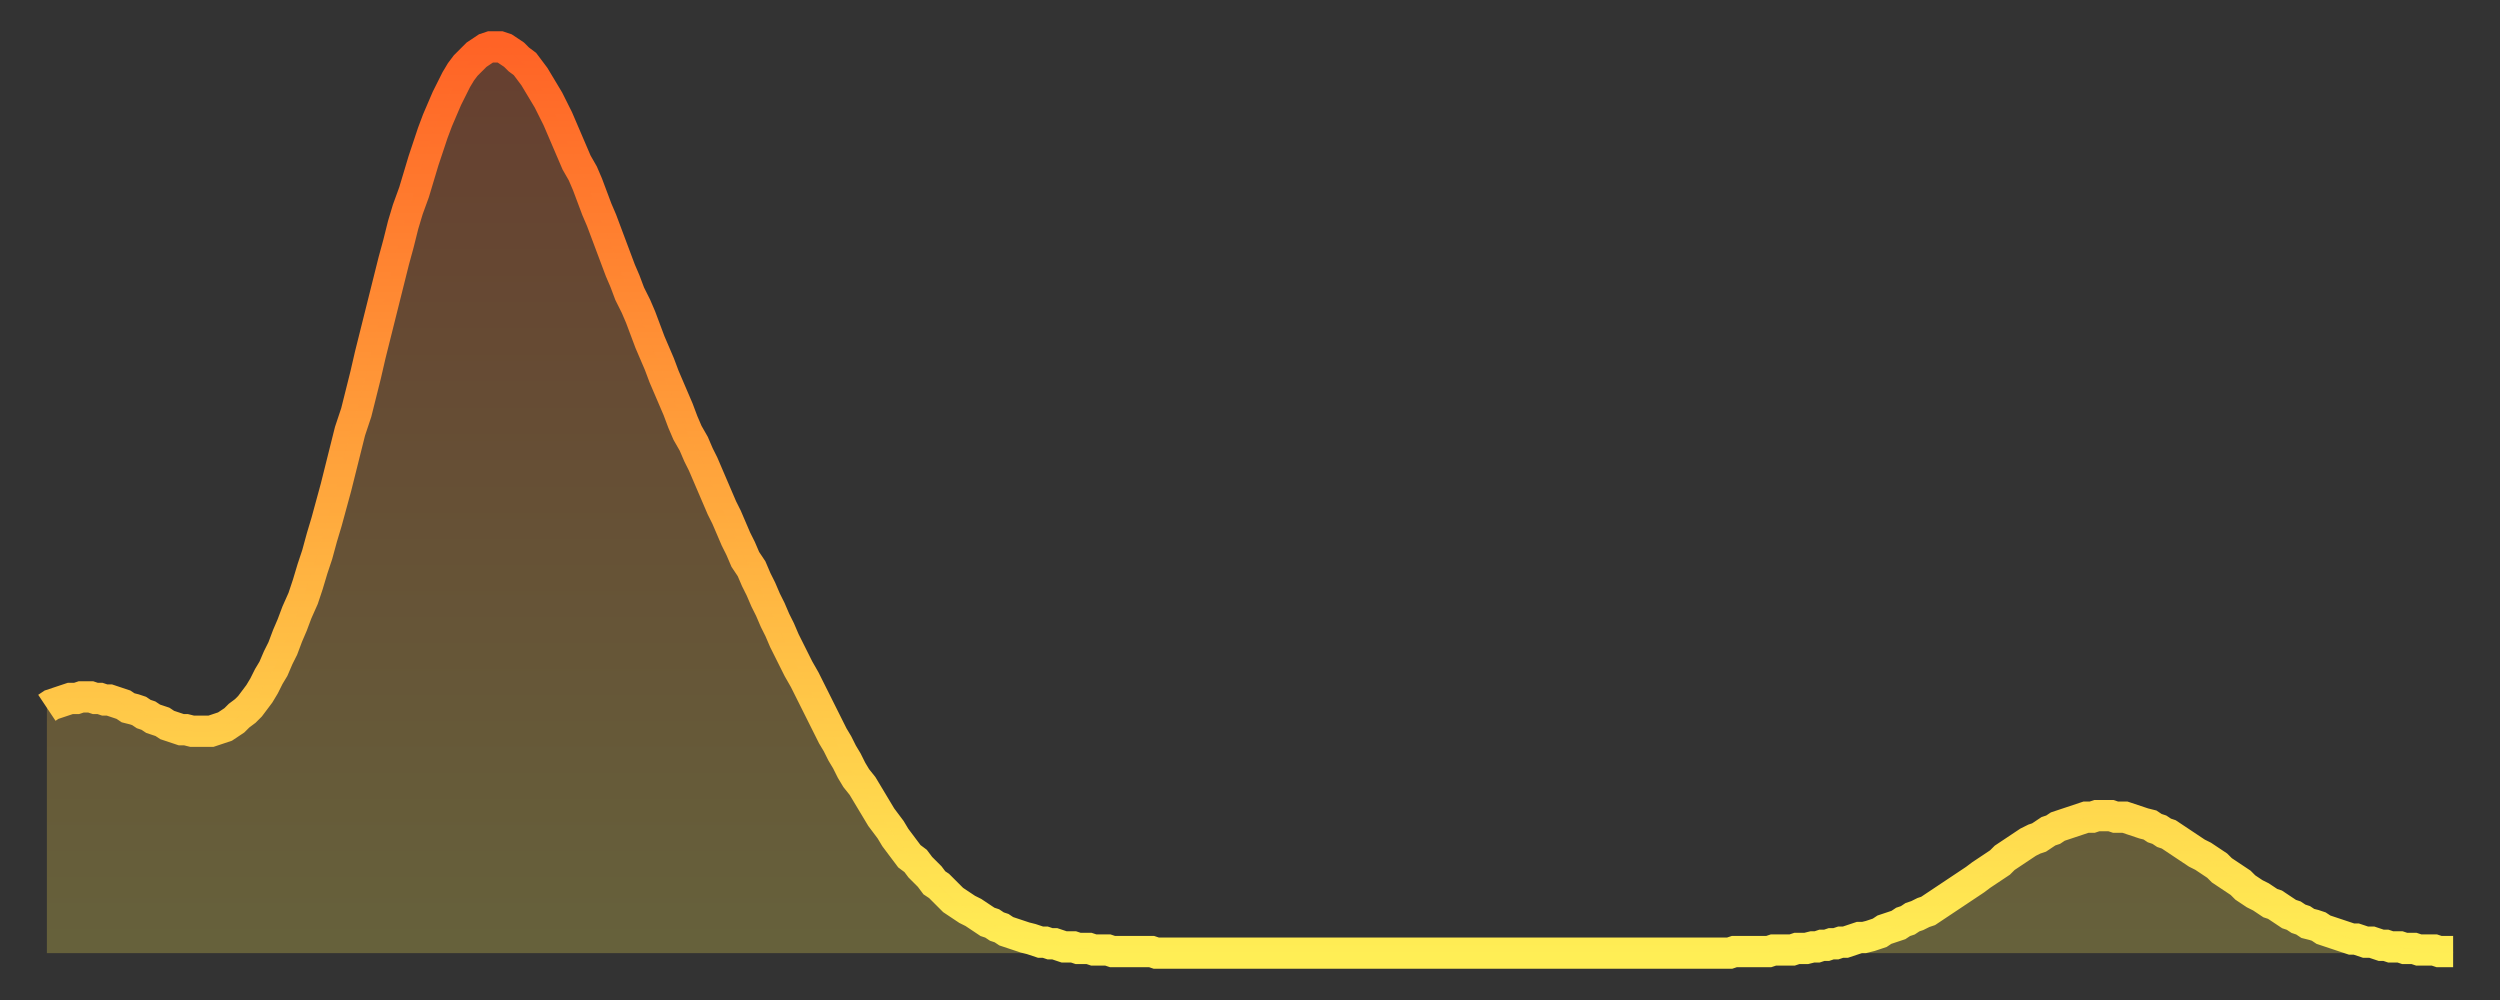
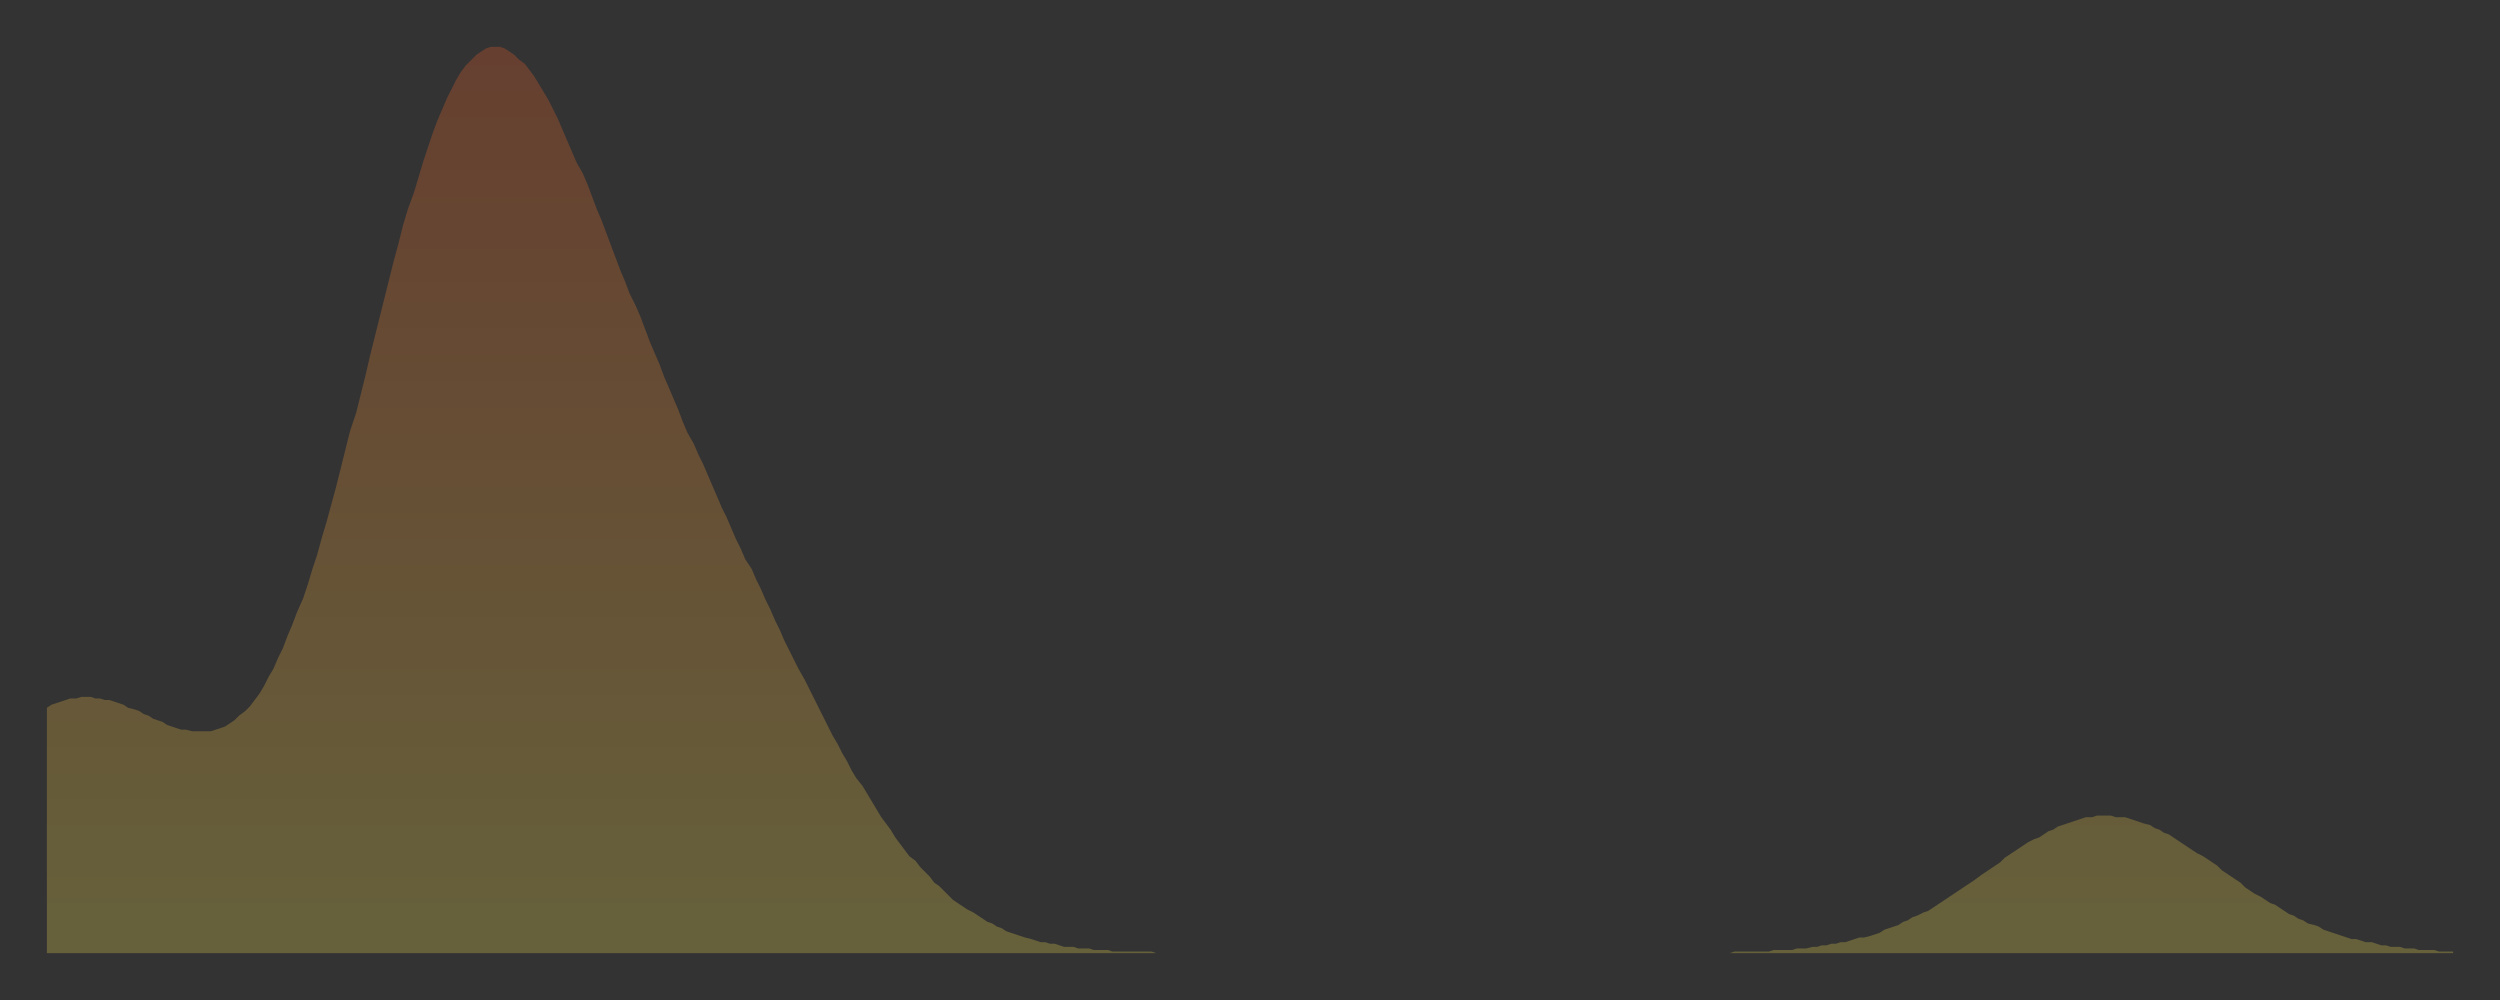
<svg xmlns="http://www.w3.org/2000/svg" baseProfile="full" height="64" version="1.1" width="160">
  <rect width="100%" height="100%" fill="#333333" stroke="none" />
  <defs>
    <linearGradient id="id632256" x1="0" x2="0" y1="0" y2="1">
      <stop offset="0%" stop-color="#ff6326" />
      <stop offset="50%" stop-color="#ffa83d" />
      <stop offset="100%" stop-color="#ffee55" />
    </linearGradient>
  </defs>
  <g transform="translate(3,3)">
    <g>
-       <path d="M 0.0 42.3 0.3 42.1 0.6 42.0 0.9 41.9 1.2 41.8 1.5 41.7 1.9 41.7 2.2 41.6 2.5 41.6 2.8 41.6 3.1 41.7 3.4 41.7 3.7 41.8 4.0 41.8 4.3 41.9 4.6 42.0 4.9 42.1 5.2 42.3 5.6 42.4 5.9 42.5 6.2 42.7 6.5 42.8 6.8 43.0 7.1 43.1 7.4 43.2 7.7 43.4 8.0 43.5 8.3 43.6 8.6 43.7 8.9 43.7 9.3 43.8 9.6 43.8 9.9 43.8 10.2 43.8 10.5 43.8 10.8 43.7 11.1 43.6 11.4 43.5 11.7 43.3 12.0 43.1 12.3 42.8 12.7 42.5 13.0 42.2 13.3 41.8 13.6 41.4 13.9 40.9 14.2 40.3 14.5 39.8 14.8 39.1 15.1 38.5 15.4 37.7 15.7 37.0 16.0 36.2 16.4 35.3 16.7 34.4 17.0 33.4 17.3 32.5 17.6 31.4 17.9 30.4 18.2 29.3 18.5 28.2 18.8 27.0 19.1 25.8 19.4 24.6 19.8 23.4 20.1 22.2 20.4 21.0 20.7 19.7 21.0 18.5 21.3 17.3 21.6 16.1 21.9 14.9 22.2 13.7 22.5 12.6 22.8 11.4 23.1 10.4 23.5 9.3 23.8 8.3 24.1 7.3 24.4 6.4 24.7 5.5 25.0 4.7 25.3 4.0 25.6 3.3 25.9 2.7 26.2 2.1 26.5 1.6 26.8 1.2 27.2 0.8 27.5 0.5 27.8 0.3 28.1 0.1 28.4 0.0 28.7 0.0 29.0 0.0 29.3 0.1 29.6 0.3 29.9 0.5 30.2 0.8 30.6 1.1 30.9 1.5 31.2 1.9 31.5 2.4 31.8 2.9 32.1 3.4 32.4 4.0 32.7 4.6 33.0 5.3 33.3 6.0 33.6 6.7 33.9 7.4 34.3 8.1 34.6 8.8 34.9 9.6 35.2 10.4 35.5 11.1 35.8 11.9 36.1 12.7 36.4 13.5 36.7 14.3 37.0 15.0 37.3 15.8 37.7 16.6 38.0 17.3 38.3 18.1 38.6 18.9 38.9 19.6 39.2 20.3 39.5 21.1 39.8 21.8 40.1 22.5 40.4 23.2 40.7 24.0 41.0 24.7 41.4 25.4 41.7 26.1 42.0 26.7 42.3 27.4 42.6 28.1 42.9 28.8 43.2 29.5 43.5 30.1 43.8 30.8 44.1 31.5 44.4 32.1 44.7 32.8 45.1 33.4 45.4 34.1 45.7 34.7 46.0 35.4 46.3 36.0 46.6 36.7 46.9 37.3 47.2 38.0 47.5 38.6 47.8 39.2 48.1 39.8 48.5 40.5 48.8 41.1 49.1 41.7 49.4 42.3 49.7 42.9 50.0 43.5 50.3 44.1 50.6 44.6 50.9 45.2 51.2 45.7 51.5 46.3 51.8 46.8 52.2 47.3 52.5 47.8 52.8 48.3 53.1 48.8 53.4 49.3 53.7 49.7 54.0 50.1 54.3 50.6 54.6 51.0 54.9 51.4 55.2 51.8 55.6 52.1 55.9 52.5 56.2 52.8 56.5 53.1 56.8 53.5 57.1 53.7 57.4 54.0 57.7 54.3 58.0 54.6 58.3 54.8 58.6 55.0 58.9 55.2 59.3 55.4 59.6 55.6 59.9 55.8 60.2 56.0 60.5 56.1 60.8 56.3 61.1 56.4 61.4 56.6 61.7 56.7 62.0 56.8 62.3 56.9 62.6 57.0 63.0 57.1 63.3 57.2 63.6 57.3 63.9 57.3 64.2 57.4 64.5 57.4 64.8 57.5 65.1 57.6 65.4 57.6 65.7 57.6 66.0 57.7 66.4 57.7 66.7 57.7 67.0 57.8 67.3 57.8 67.6 57.8 67.9 57.8 68.2 57.9 68.5 57.9 68.8 57.9 69.1 57.9 69.4 57.9 69.7 57.9 70.1 57.9 70.4 57.9 70.7 57.9 71.0 58.0 71.3 58.0 71.6 58.0 71.9 58.0 72.2 58.0 72.5 58.0 72.8 58.0 73.1 58.0 73.5 58.0 73.8 58.0 74.1 58.0 74.4 58.0 74.7 58.0 75.0 58.0 75.3 58.0 75.6 58.0 75.9 58.0 76.2 58.0 76.5 58.0 76.8 58.0 77.2 58.0 77.5 58.0 77.8 58.0 78.1 58.0 78.4 58.0 78.7 58.0 79.0 58.0 79.3 58.0 79.6 58.0 79.9 58.0 80.2 58.0 80.5 58.0 80.9 58.0 81.2 58.0 81.5 58.0 81.8 58.0 82.1 58.0 82.4 58.0 82.7 58.0 83.0 58.0 83.3 58.0 83.6 58.0 83.9 58.0 84.3 58.0 84.6 58.0 84.9 58.0 85.2 58.0 85.5 58.0 85.8 58.0 86.1 58.0 86.4 58.0 86.7 58.0 87.0 58.0 87.3 58.0 87.6 58.0 88.0 58.0 88.3 58.0 88.6 58.0 88.9 58.0 89.2 58.0 89.5 58.0 89.8 58.0 90.1 58.0 90.4 58.0 90.7 58.0 91.0 58.0 91.4 58.0 91.7 58.0 92.0 58.0 92.3 58.0 92.6 58.0 92.9 58.0 93.2 58.0 93.5 58.0 93.8 58.0 94.1 58.0 94.4 58.0 94.7 58.0 95.1 58.0 95.4 58.0 95.7 58.0 96.0 58.0 96.3 58.0 96.6 58.0 96.9 58.0 97.2 58.0 97.5 58.0 97.8 58.0 98.1 58.0 98.4 58.0 98.8 58.0 99.1 58.0 99.4 58.0 99.7 58.0 100.0 58.0 100.3 58.0 100.6 58.0 100.9 58.0 101.2 58.0 101.5 58.0 101.8 58.0 102.2 58.0 102.5 58.0 102.8 58.0 103.1 58.0 103.4 58.0 103.7 58.0 104.0 58.0 104.3 58.0 104.6 58.0 104.9 58.0 105.2 58.0 105.5 58.0 105.9 58.0 106.2 58.0 106.5 58.0 106.8 58.0 107.1 58.0 107.4 58.0 107.7 58.0 108.0 57.9 108.3 57.9 108.6 57.9 108.9 57.9 109.3 57.9 109.6 57.9 109.9 57.9 110.2 57.9 110.5 57.8 110.8 57.8 111.1 57.8 111.4 57.8 111.7 57.8 112.0 57.7 112.3 57.7 112.6 57.7 113.0 57.6 113.3 57.6 113.6 57.5 113.9 57.5 114.2 57.4 114.5 57.4 114.8 57.3 115.1 57.3 115.4 57.2 115.7 57.1 116.0 57.0 116.3 57.0 116.7 56.9 117.0 56.8 117.3 56.7 117.6 56.5 117.9 56.4 118.2 56.3 118.5 56.2 118.8 56.0 119.1 55.9 119.4 55.7 119.7 55.6 120.1 55.4 120.4 55.3 120.7 55.1 121.0 54.9 121.3 54.7 121.6 54.5 121.9 54.3 122.2 54.1 122.5 53.9 122.8 53.7 123.1 53.5 123.4 53.3 123.8 53.0 124.1 52.8 124.4 52.6 124.7 52.4 125.0 52.2 125.3 51.9 125.6 51.7 125.9 51.5 126.2 51.3 126.5 51.1 126.8 50.9 127.2 50.7 127.5 50.6 127.8 50.4 128.1 50.2 128.4 50.1 128.7 49.9 129.0 49.8 129.3 49.7 129.6 49.6 129.9 49.5 130.2 49.4 130.5 49.3 130.9 49.3 131.2 49.2 131.5 49.2 131.8 49.2 132.1 49.2 132.4 49.3 132.7 49.3 133.0 49.3 133.3 49.4 133.6 49.5 133.9 49.6 134.2 49.7 134.6 49.8 134.9 50.0 135.2 50.1 135.5 50.3 135.8 50.4 136.1 50.6 136.4 50.8 136.7 51.0 137.0 51.2 137.3 51.4 137.6 51.6 138.0 51.8 138.3 52.0 138.6 52.2 138.9 52.4 139.2 52.7 139.5 52.9 139.8 53.1 140.1 53.3 140.4 53.5 140.7 53.8 141.0 54.0 141.3 54.2 141.7 54.4 142.0 54.6 142.3 54.8 142.6 54.9 142.9 55.1 143.2 55.3 143.5 55.5 143.8 55.6 144.1 55.8 144.4 55.9 144.7 56.1 145.1 56.2 145.4 56.3 145.7 56.5 146.0 56.6 146.3 56.7 146.6 56.8 146.9 56.9 147.2 57.0 147.5 57.1 147.8 57.1 148.1 57.2 148.4 57.3 148.8 57.3 149.1 57.4 149.4 57.5 149.7 57.5 150.0 57.6 150.3 57.6 150.6 57.6 150.9 57.7 151.2 57.7 151.5 57.7 151.8 57.8 152.1 57.8 152.5 57.8 152.8 57.8 153.1 57.9 153.4 57.9 153.7 57.9 154.0 57.9" fill="none" id="graph-curve" opacity="1" stroke="url(#id632256)" stroke-width="2" />
      <path d="M 0 58 L 0.0 42.3 0.3 42.1 0.6 42.0 0.9 41.9 1.2 41.8 1.5 41.7 1.9 41.7 2.2 41.6 2.5 41.6 2.8 41.6 3.1 41.7 3.4 41.7 3.7 41.8 4.0 41.8 4.3 41.9 4.6 42.0 4.9 42.1 5.2 42.3 5.6 42.4 5.9 42.5 6.2 42.7 6.5 42.8 6.8 43.0 7.1 43.1 7.4 43.2 7.7 43.4 8.0 43.5 8.3 43.6 8.6 43.7 8.9 43.7 9.3 43.8 9.6 43.8 9.9 43.8 10.2 43.8 10.5 43.8 10.8 43.7 11.1 43.6 11.4 43.5 11.7 43.3 12.0 43.1 12.3 42.8 12.7 42.5 13.0 42.2 13.3 41.8 13.6 41.4 13.9 40.9 14.2 40.3 14.5 39.8 14.8 39.1 15.1 38.5 15.4 37.7 15.7 37.0 16.0 36.2 16.4 35.3 16.7 34.4 17.0 33.4 17.3 32.5 17.6 31.4 17.9 30.4 18.2 29.3 18.5 28.2 18.8 27.0 19.1 25.8 19.4 24.6 19.8 23.4 20.1 22.2 20.4 21.0 20.7 19.7 21.0 18.5 21.3 17.3 21.6 16.1 21.9 14.9 22.2 13.7 22.5 12.6 22.8 11.4 23.1 10.4 23.5 9.3 23.8 8.3 24.1 7.3 24.4 6.4 24.7 5.5 25.0 4.7 25.3 4.0 25.6 3.3 25.9 2.7 26.2 2.1 26.5 1.6 26.8 1.2 27.2 0.8 27.5 0.5 27.8 0.3 28.1 0.1 28.4 0.0 28.7 0.0 29.0 0.0 29.3 0.1 29.6 0.3 29.9 0.5 30.2 0.8 30.6 1.1 30.9 1.5 31.2 1.9 31.5 2.4 31.8 2.9 32.1 3.4 32.4 4.0 32.7 4.6 33.0 5.3 33.3 6.0 33.6 6.7 33.9 7.4 34.3 8.1 34.6 8.8 34.9 9.6 35.2 10.4 35.5 11.1 35.8 11.9 36.1 12.7 36.4 13.5 36.7 14.3 37.0 15.0 37.3 15.8 37.7 16.6 38.0 17.3 38.3 18.1 38.6 18.9 38.9 19.6 39.2 20.3 39.5 21.1 39.8 21.8 40.1 22.5 40.4 23.2 40.7 24.0 41.0 24.7 41.4 25.4 41.7 26.1 42.0 26.7 42.3 27.4 42.6 28.1 42.9 28.8 43.2 29.5 43.5 30.1 43.8 30.8 44.1 31.5 44.4 32.1 44.7 32.8 45.1 33.4 45.4 34.1 45.7 34.7 46.0 35.4 46.3 36.0 46.6 36.7 46.9 37.3 47.2 38.0 47.5 38.6 47.8 39.2 48.1 39.8 48.5 40.5 48.8 41.1 49.1 41.7 49.4 42.3 49.7 42.9 50.0 43.5 50.3 44.1 50.6 44.6 50.9 45.2 51.2 45.7 51.5 46.3 51.8 46.8 52.2 47.3 52.5 47.8 52.8 48.3 53.1 48.8 53.4 49.3 53.7 49.7 54.0 50.1 54.3 50.6 54.6 51.0 54.9 51.4 55.2 51.8 55.6 52.1 55.9 52.5 56.2 52.8 56.5 53.1 56.8 53.5 57.1 53.7 57.4 54.0 57.7 54.3 58.0 54.6 58.3 54.8 58.6 55.0 58.9 55.2 59.3 55.4 59.6 55.6 59.9 55.8 60.2 56.0 60.5 56.1 60.8 56.3 61.1 56.4 61.4 56.6 61.7 56.7 62.0 56.8 62.3 56.9 62.6 57.0 63.0 57.1 63.3 57.2 63.6 57.3 63.9 57.3 64.2 57.4 64.5 57.4 64.8 57.5 65.1 57.6 65.4 57.6 65.7 57.6 66.0 57.7 66.4 57.7 66.7 57.7 67.0 57.8 67.3 57.8 67.6 57.8 67.9 57.8 68.2 57.9 68.5 57.9 68.8 57.9 69.1 57.9 69.4 57.9 69.7 57.9 70.1 57.9 70.4 57.9 70.7 57.9 71.0 58.0 71.3 58.0 71.6 58.0 71.9 58.0 72.2 58.0 72.5 58.0 72.8 58.0 73.1 58.0 73.5 58.0 73.8 58.0 74.1 58.0 74.4 58.0 74.7 58.0 75.0 58.0 75.3 58.0 75.6 58.0 75.9 58.0 76.2 58.0 76.5 58.0 76.8 58.0 77.2 58.0 77.5 58.0 77.8 58.0 78.1 58.0 78.4 58.0 78.7 58.0 79.0 58.0 79.3 58.0 79.6 58.0 79.9 58.0 80.2 58.0 80.5 58.0 80.9 58.0 81.2 58.0 81.5 58.0 81.8 58.0 82.1 58.0 82.4 58.0 82.7 58.0 83.0 58.0 83.3 58.0 83.6 58.0 83.9 58.0 84.3 58.0 84.6 58.0 84.9 58.0 85.2 58.0 85.5 58.0 85.8 58.0 86.1 58.0 86.4 58.0 86.7 58.0 87.0 58.0 87.3 58.0 87.6 58.0 88.0 58.0 88.3 58.0 88.6 58.0 88.9 58.0 89.2 58.0 89.5 58.0 89.8 58.0 90.1 58.0 90.4 58.0 90.7 58.0 91.0 58.0 91.4 58.0 91.7 58.0 92.0 58.0 92.3 58.0 92.6 58.0 92.9 58.0 93.2 58.0 93.5 58.0 93.8 58.0 94.1 58.0 94.4 58.0 94.7 58.0 95.1 58.0 95.4 58.0 95.7 58.0 96.0 58.0 96.3 58.0 96.6 58.0 96.9 58.0 97.2 58.0 97.5 58.0 97.8 58.0 98.1 58.0 98.4 58.0 98.8 58.0 99.1 58.0 99.4 58.0 99.7 58.0 100.0 58.0 100.3 58.0 100.6 58.0 100.9 58.0 101.2 58.0 101.5 58.0 101.8 58.0 102.2 58.0 102.5 58.0 102.8 58.0 103.1 58.0 103.4 58.0 103.7 58.0 104.0 58.0 104.3 58.0 104.6 58.0 104.9 58.0 105.2 58.0 105.5 58.0 105.9 58.0 106.2 58.0 106.5 58.0 106.8 58.0 107.1 58.0 107.4 58.0 107.7 58.0 108.0 57.9 108.3 57.9 108.6 57.9 108.9 57.9 109.3 57.9 109.6 57.9 109.9 57.9 110.2 57.9 110.5 57.8 110.8 57.8 111.1 57.8 111.4 57.8 111.7 57.8 112.0 57.7 112.3 57.7 112.6 57.7 113.0 57.6 113.3 57.6 113.6 57.5 113.9 57.5 114.2 57.4 114.5 57.4 114.8 57.3 115.1 57.3 115.4 57.2 115.7 57.1 116.0 57.0 116.3 57.0 116.7 56.9 117.0 56.8 117.3 56.7 117.6 56.5 117.9 56.4 118.2 56.3 118.5 56.2 118.8 56.0 119.1 55.9 119.4 55.7 119.7 55.6 120.1 55.4 120.4 55.3 120.7 55.1 121.0 54.9 121.3 54.7 121.6 54.5 121.9 54.3 122.2 54.1 122.5 53.9 122.8 53.7 123.1 53.5 123.4 53.3 123.8 53.0 124.1 52.8 124.4 52.6 124.7 52.4 125.0 52.2 125.3 51.9 125.6 51.7 125.9 51.5 126.2 51.3 126.5 51.1 126.8 50.9 127.2 50.7 127.5 50.6 127.8 50.4 128.1 50.2 128.4 50.1 128.7 49.9 129.0 49.8 129.3 49.7 129.6 49.6 129.9 49.5 130.2 49.4 130.5 49.3 130.9 49.3 131.2 49.2 131.5 49.2 131.8 49.2 132.1 49.2 132.4 49.3 132.7 49.3 133.0 49.3 133.3 49.4 133.6 49.5 133.9 49.6 134.2 49.7 134.6 49.8 134.9 50.0 135.2 50.1 135.5 50.3 135.8 50.4 136.1 50.6 136.4 50.8 136.7 51.0 137.0 51.2 137.3 51.4 137.6 51.6 138.0 51.8 138.3 52.0 138.6 52.2 138.9 52.4 139.2 52.7 139.5 52.9 139.8 53.1 140.1 53.3 140.4 53.5 140.7 53.8 141.0 54.0 141.3 54.2 141.7 54.4 142.0 54.6 142.3 54.8 142.6 54.9 142.9 55.1 143.2 55.3 143.5 55.5 143.8 55.6 144.1 55.8 144.4 55.9 144.7 56.1 145.1 56.2 145.4 56.3 145.7 56.5 146.0 56.6 146.3 56.7 146.6 56.8 146.9 56.9 147.2 57.0 147.5 57.1 147.8 57.1 148.1 57.2 148.4 57.3 148.8 57.3 149.1 57.4 149.4 57.5 149.7 57.5 150.0 57.6 150.3 57.6 150.6 57.6 150.9 57.7 151.2 57.7 151.5 57.7 151.8 57.8 152.1 57.8 152.5 57.8 152.8 57.8 153.1 57.9 153.4 57.9 153.7 57.9 154.0 57.9 154 58" fill="url(#id632256)" fill-opacity=".25" id="graph-shadow" />
    </g>
  </g>
</svg>